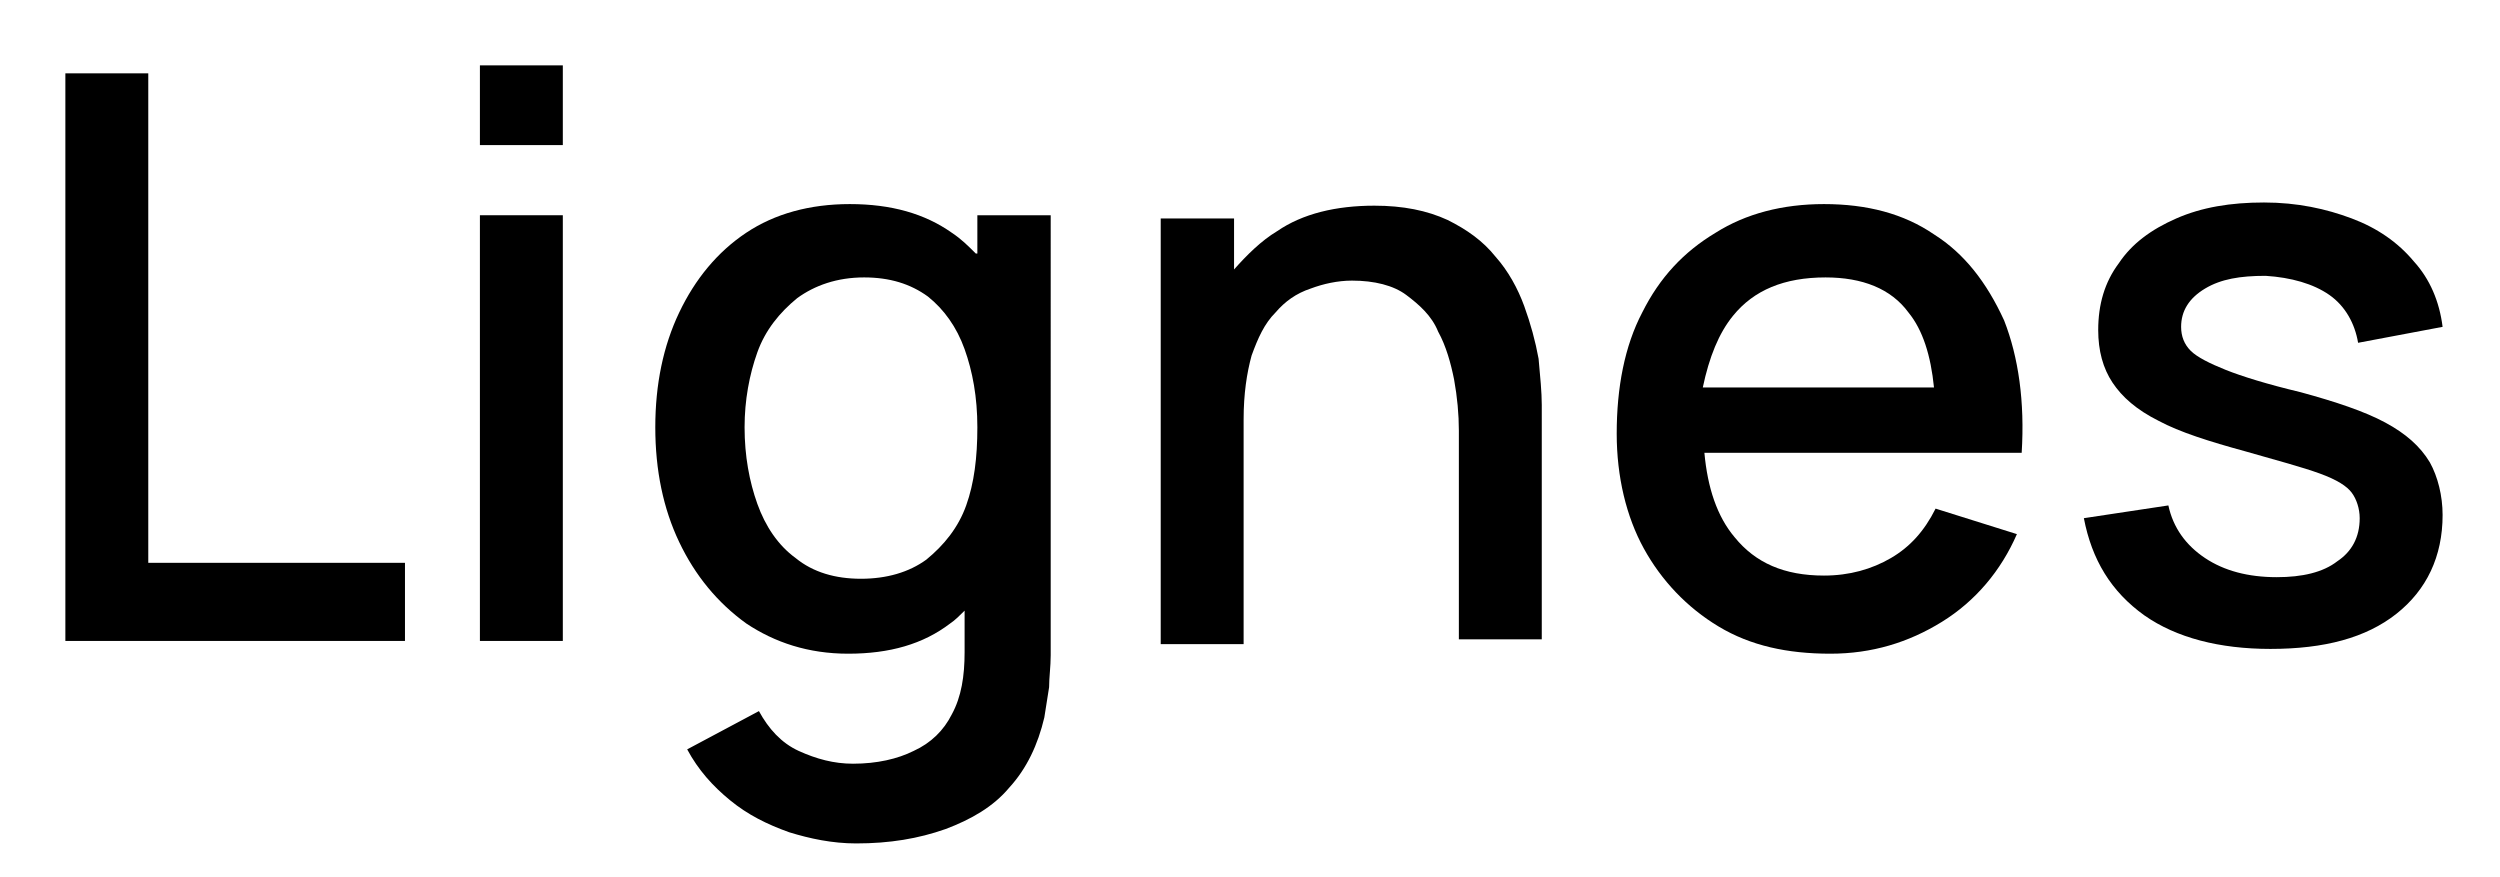
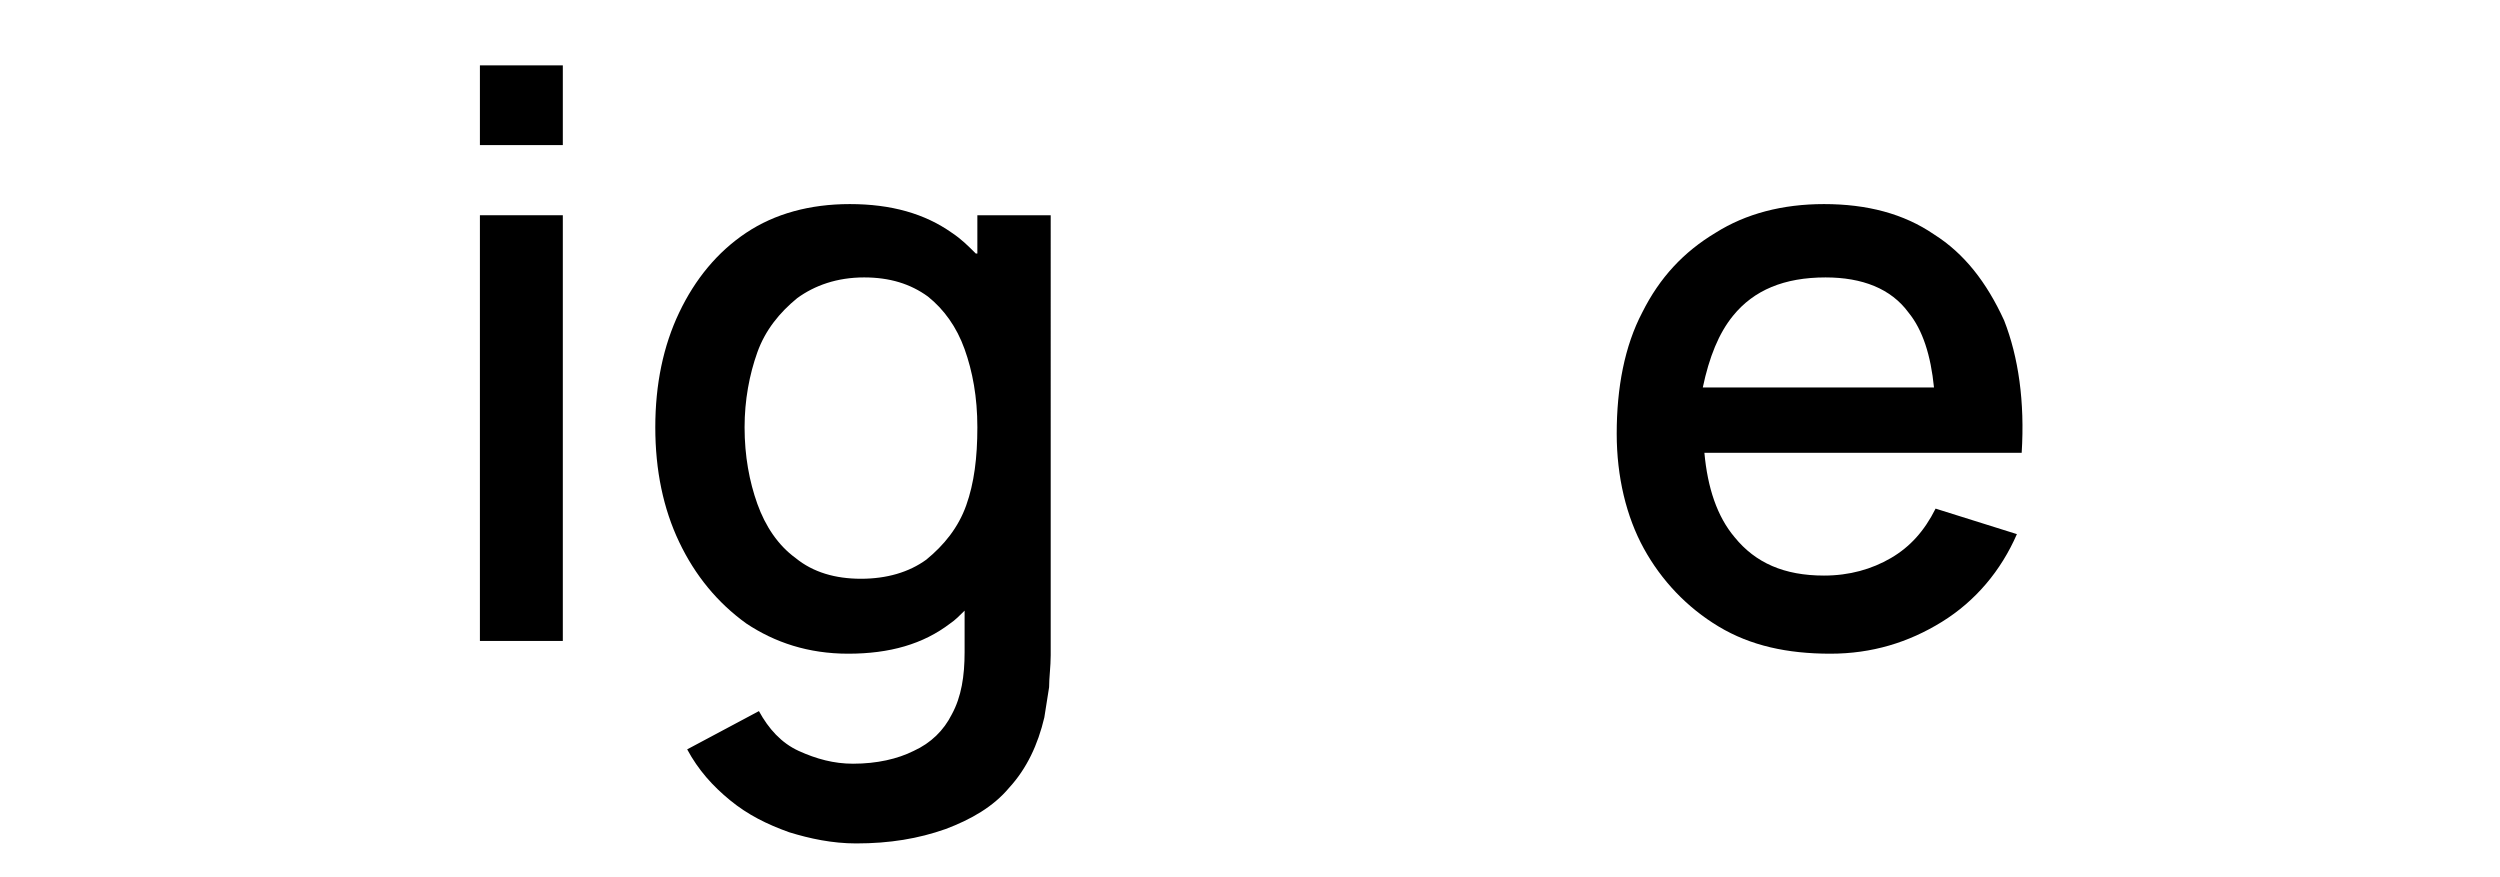
<svg xmlns="http://www.w3.org/2000/svg" version="1.1" id="Layer_1" x="0px" y="0px" viewBox="0 0 156.8 55" style="enable-background:new 0 0 156.8 55;" xml:space="preserve">
  <g>
-     <polygon points="9.3,4.6 4.1,4.6 4.1,40.2 25.4,40.2 25.4,35.3 9.3,35.3  " />
    <rect x="30.1" y="13.5" width="5.2" height="26.7" />
    <rect x="30.1" y="4.1" width="5.2" height="5" />
    <path d="M61.2,15.9c-0.5-0.5-0.9-0.9-1.5-1.3c-1.7-1.2-3.8-1.8-6.4-1.8c-2.5,0-4.7,0.6-6.5,1.8c-1.8,1.2-3.2,2.9-4.2,5   s-1.5,4.5-1.5,7.2c0,2.7,0.5,5.1,1.5,7.2c1,2.1,2.4,3.8,4.2,5.1c1.8,1.2,3.9,1.9,6.4,1.9c2.6,0,4.7-0.6,6.4-1.9   c0.3-0.2,0.6-0.5,0.9-0.8v2.6c0,1.5-0.2,2.8-0.8,3.9c-0.5,1-1.3,1.8-2.4,2.3c-1,0.5-2.3,0.8-3.8,0.8c-1.2,0-2.3-0.3-3.4-0.8   c-1.1-0.5-1.9-1.4-2.5-2.5L43.1,47c0.7,1.3,1.6,2.3,2.7,3.2s2.3,1.5,3.7,2c1.3,0.4,2.7,0.7,4.2,0.7c2.1,0,3.9-0.3,5.6-0.9   c1.6-0.6,3-1.4,4-2.6c1.1-1.2,1.8-2.7,2.2-4.4c0.1-0.6,0.2-1.3,0.3-1.9c0-0.6,0.1-1.3,0.1-2V13.5h-4.6V15.9z M58.1,35.1   c-1.1,0.8-2.5,1.2-4.1,1.2c-1.6,0-3-0.4-4.1-1.3c-1.1-0.8-1.9-2-2.4-3.4c-0.5-1.4-0.8-3-0.8-4.8c0-1.7,0.3-3.3,0.8-4.7   c0.5-1.4,1.4-2.5,2.5-3.4c1.1-0.8,2.5-1.3,4.2-1.3c1.6,0,2.9,0.4,4,1.2c1,0.8,1.8,1.9,2.3,3.3s0.8,3,0.8,4.9s-0.2,3.5-0.7,4.9   S59.2,34.2,58.1,35.1z" />
-     <path d="M95.6,19.2c-0.4-1.1-1-2.2-1.8-3.1c-0.8-1-1.8-1.7-3-2.3c-1.3-0.6-2.8-0.9-4.6-0.9c-2.4,0-4.5,0.5-6.1,1.6   c-1,0.6-1.9,1.5-2.7,2.4v-3.2h-4.6v26.7h5.2V26.3c0-1.6,0.2-2.9,0.5-4c0.4-1.1,0.8-2,1.5-2.7c0.6-0.7,1.3-1.2,2.2-1.5   c0.8-0.3,1.7-0.5,2.6-0.5c1.4,0,2.6,0.3,3.4,0.9s1.6,1.3,2,2.3c0.5,0.9,0.8,2,1,3c0.2,1.1,0.3,2.2,0.3,3.2v13.1h5.2V25.4   c0-0.8-0.1-1.8-0.2-2.9C96.3,21.4,96,20.3,95.6,19.2z" />
    <path d="M121.3,14.7c-1.9-1.3-4.2-1.9-6.9-1.9c-2.6,0-4.9,0.6-6.8,1.8c-2,1.2-3.5,2.8-4.6,5c-1.1,2.1-1.6,4.7-1.6,7.6   c0,2.7,0.6,5.2,1.7,7.2s2.7,3.7,4.7,4.9c2,1.2,4.3,1.7,7,1.7c2.6,0,4.9-0.7,7-2c2.1-1.3,3.7-3.2,4.7-5.5l-5.1-1.6   c-0.7,1.4-1.6,2.4-2.8,3.1c-1.2,0.7-2.6,1.1-4.2,1.1c-2.5,0-4.3-0.8-5.6-2.4c-1.1-1.3-1.7-3.1-1.9-5.3h14.7h2.6h2.6   c0.2-3.2-0.2-6-1.1-8.3C124.6,17.7,123.2,15.9,121.3,14.7z M108.7,19.8c1.3-1.6,3.2-2.4,5.8-2.4c2.3,0,4.1,0.7,5.2,2.2   c0.9,1.1,1.4,2.7,1.6,4.7h-14.5C107.2,22.4,107.8,20.9,108.7,19.8z" />
-     <path d="M152.4,29c-0.6-1-1.5-1.8-2.8-2.5c-1.3-0.7-3.1-1.3-5.3-1.9c-2.1-0.5-3.7-1-4.7-1.4s-1.8-0.8-2.2-1.2   c-0.4-0.4-0.6-0.9-0.6-1.5c0-1,0.5-1.8,1.5-2.4c1-0.6,2.2-0.8,3.8-0.8c1.6,0.1,3,0.5,4,1.2c1,0.7,1.6,1.8,1.8,3l5.3-1   c-0.2-1.6-0.8-3-1.8-4.1c-1-1.2-2.3-2.1-3.9-2.7c-1.6-0.6-3.4-1-5.5-1c-2.1,0-3.9,0.3-5.5,1s-2.8,1.6-3.6,2.8   c-0.9,1.2-1.3,2.6-1.3,4.2c0,1.3,0.3,2.4,0.9,3.3c0.6,0.9,1.5,1.7,2.9,2.4c1.3,0.7,3.2,1.3,5.4,1.9c2.1,0.6,3.6,1,4.7,1.4   s1.7,0.8,2,1.2s0.5,1,0.5,1.6c0,1.2-0.5,2.1-1.4,2.7c-0.9,0.7-2.2,1-3.8,1c-1.8,0-3.3-0.4-4.5-1.2s-2-1.9-2.3-3.3l-5.3,0.8   c0.5,2.6,1.7,4.6,3.8,6.1c2,1.4,4.7,2.1,7.9,2.1c3.4,0,6-0.7,7.9-2.2s2.9-3.6,2.9-6.2C153.2,31.1,152.9,29.9,152.4,29z" />
  </g>
</svg>